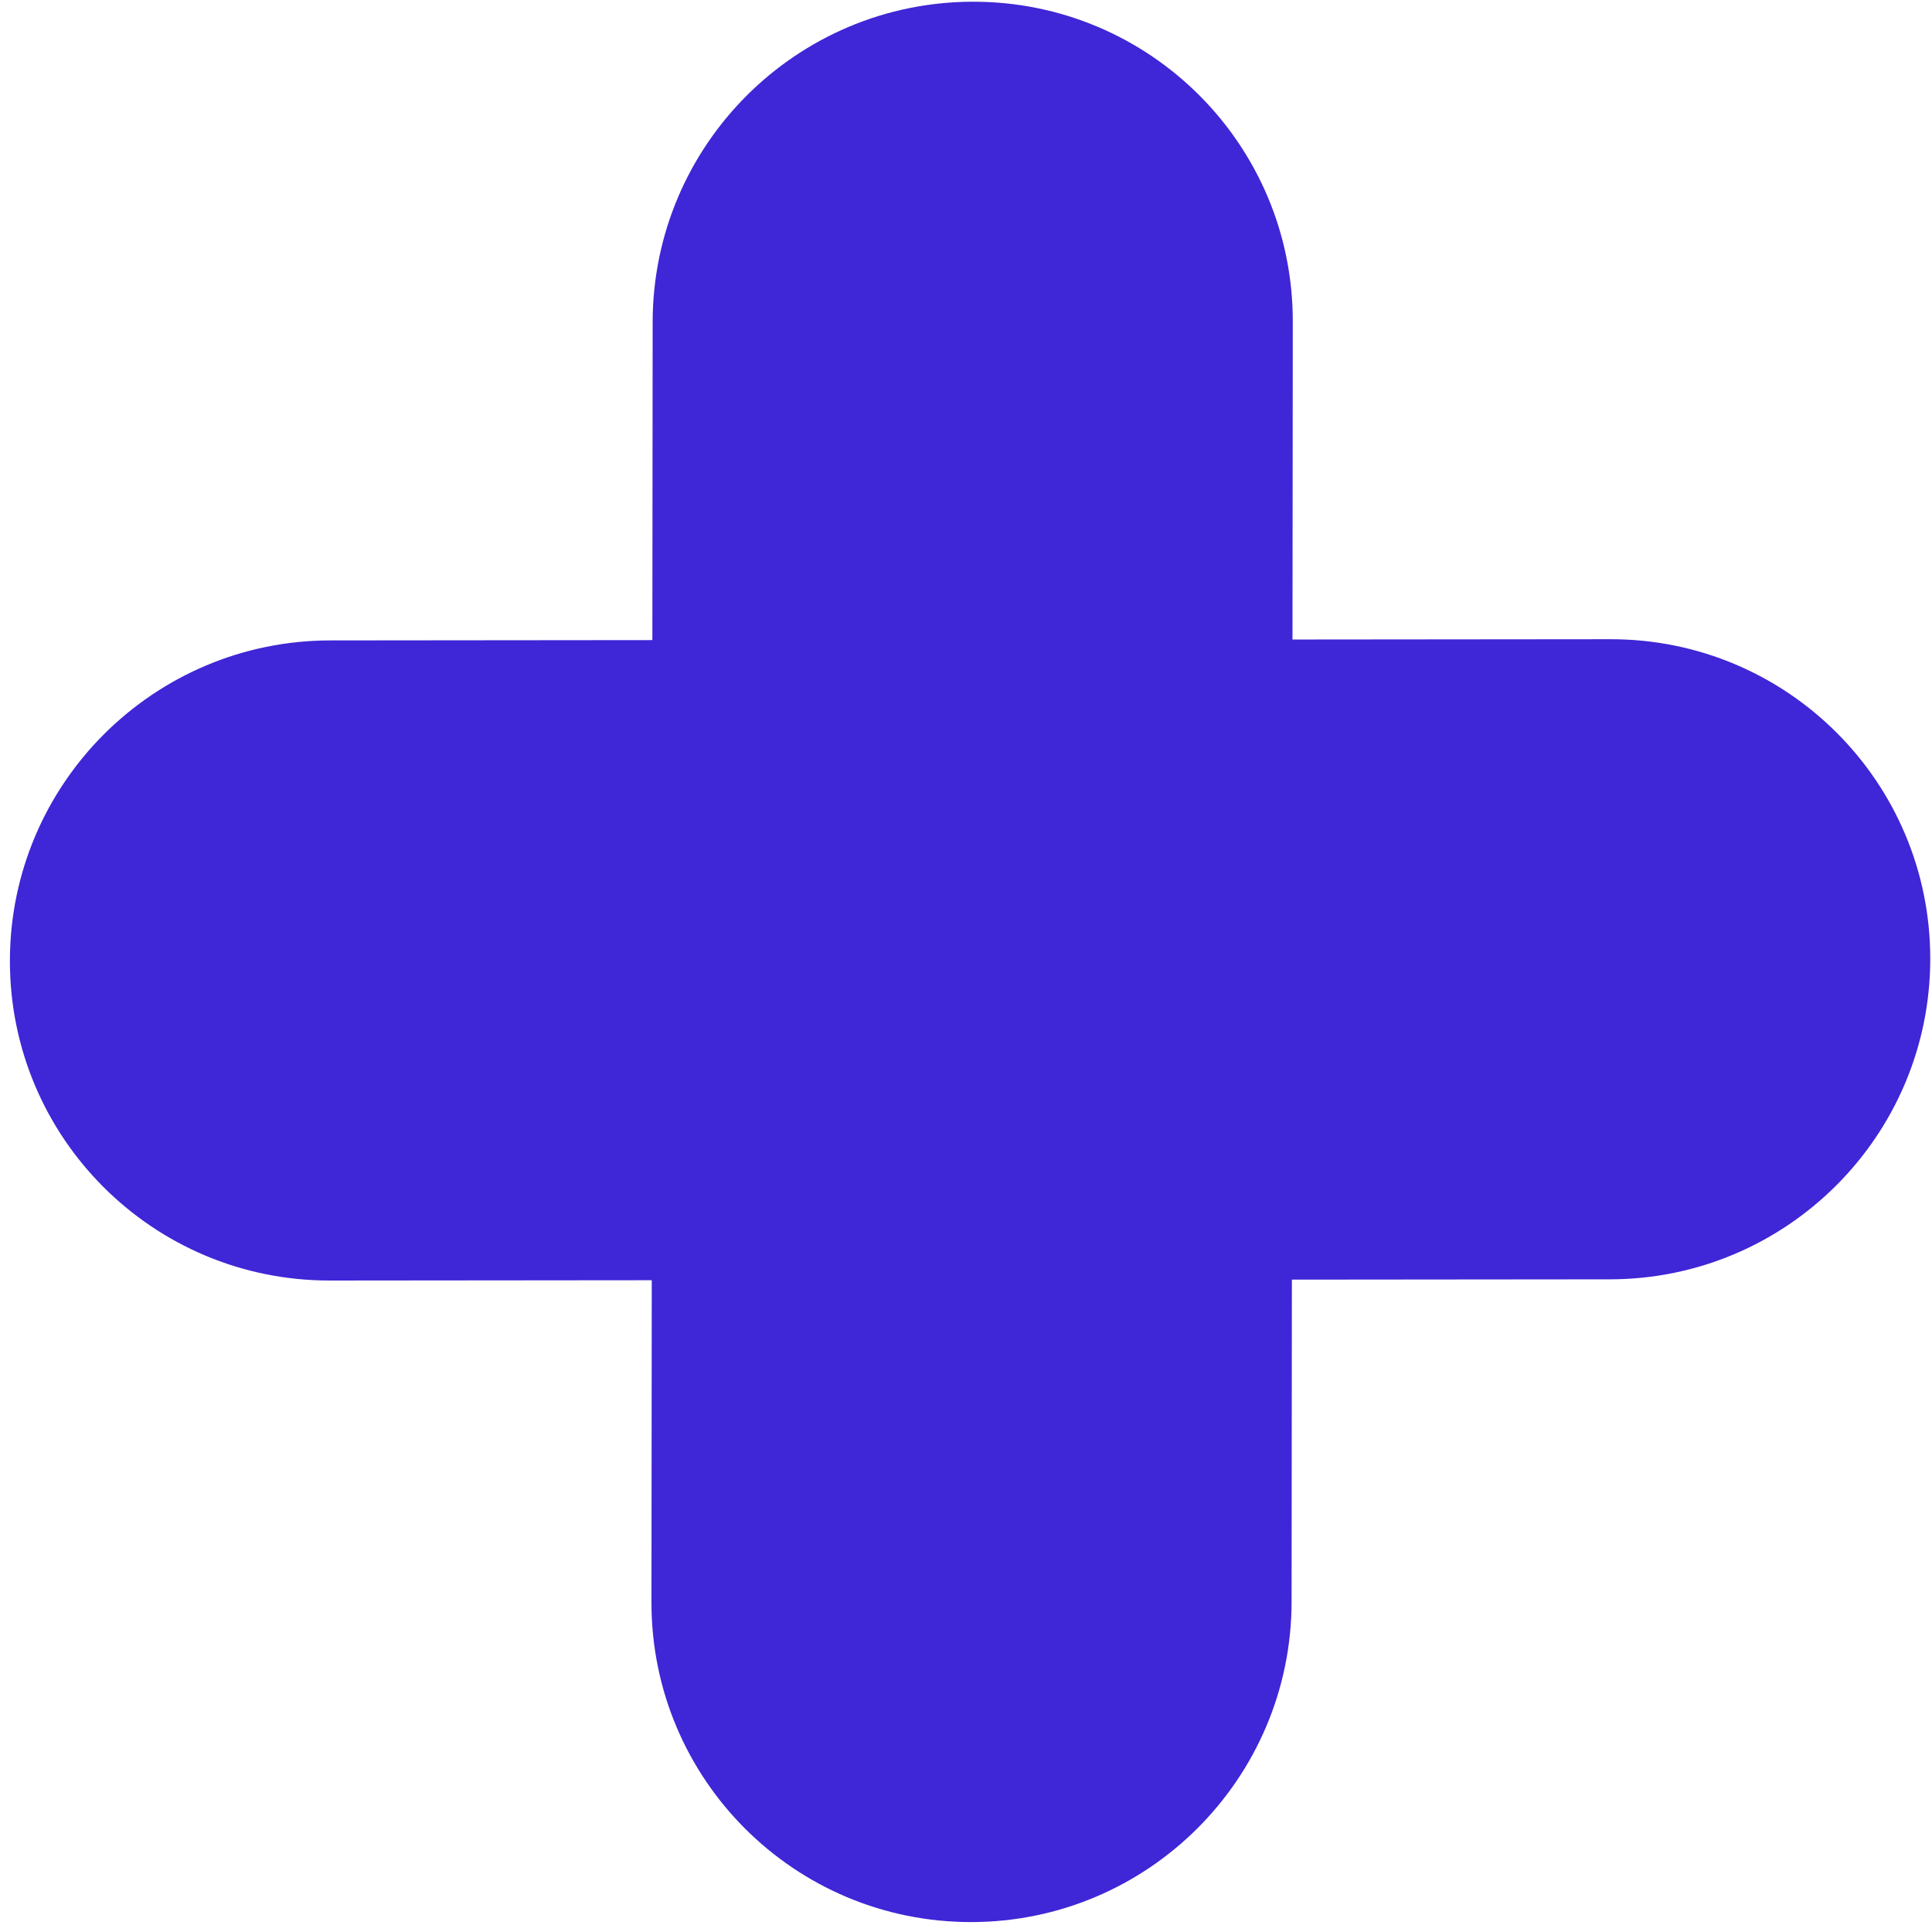
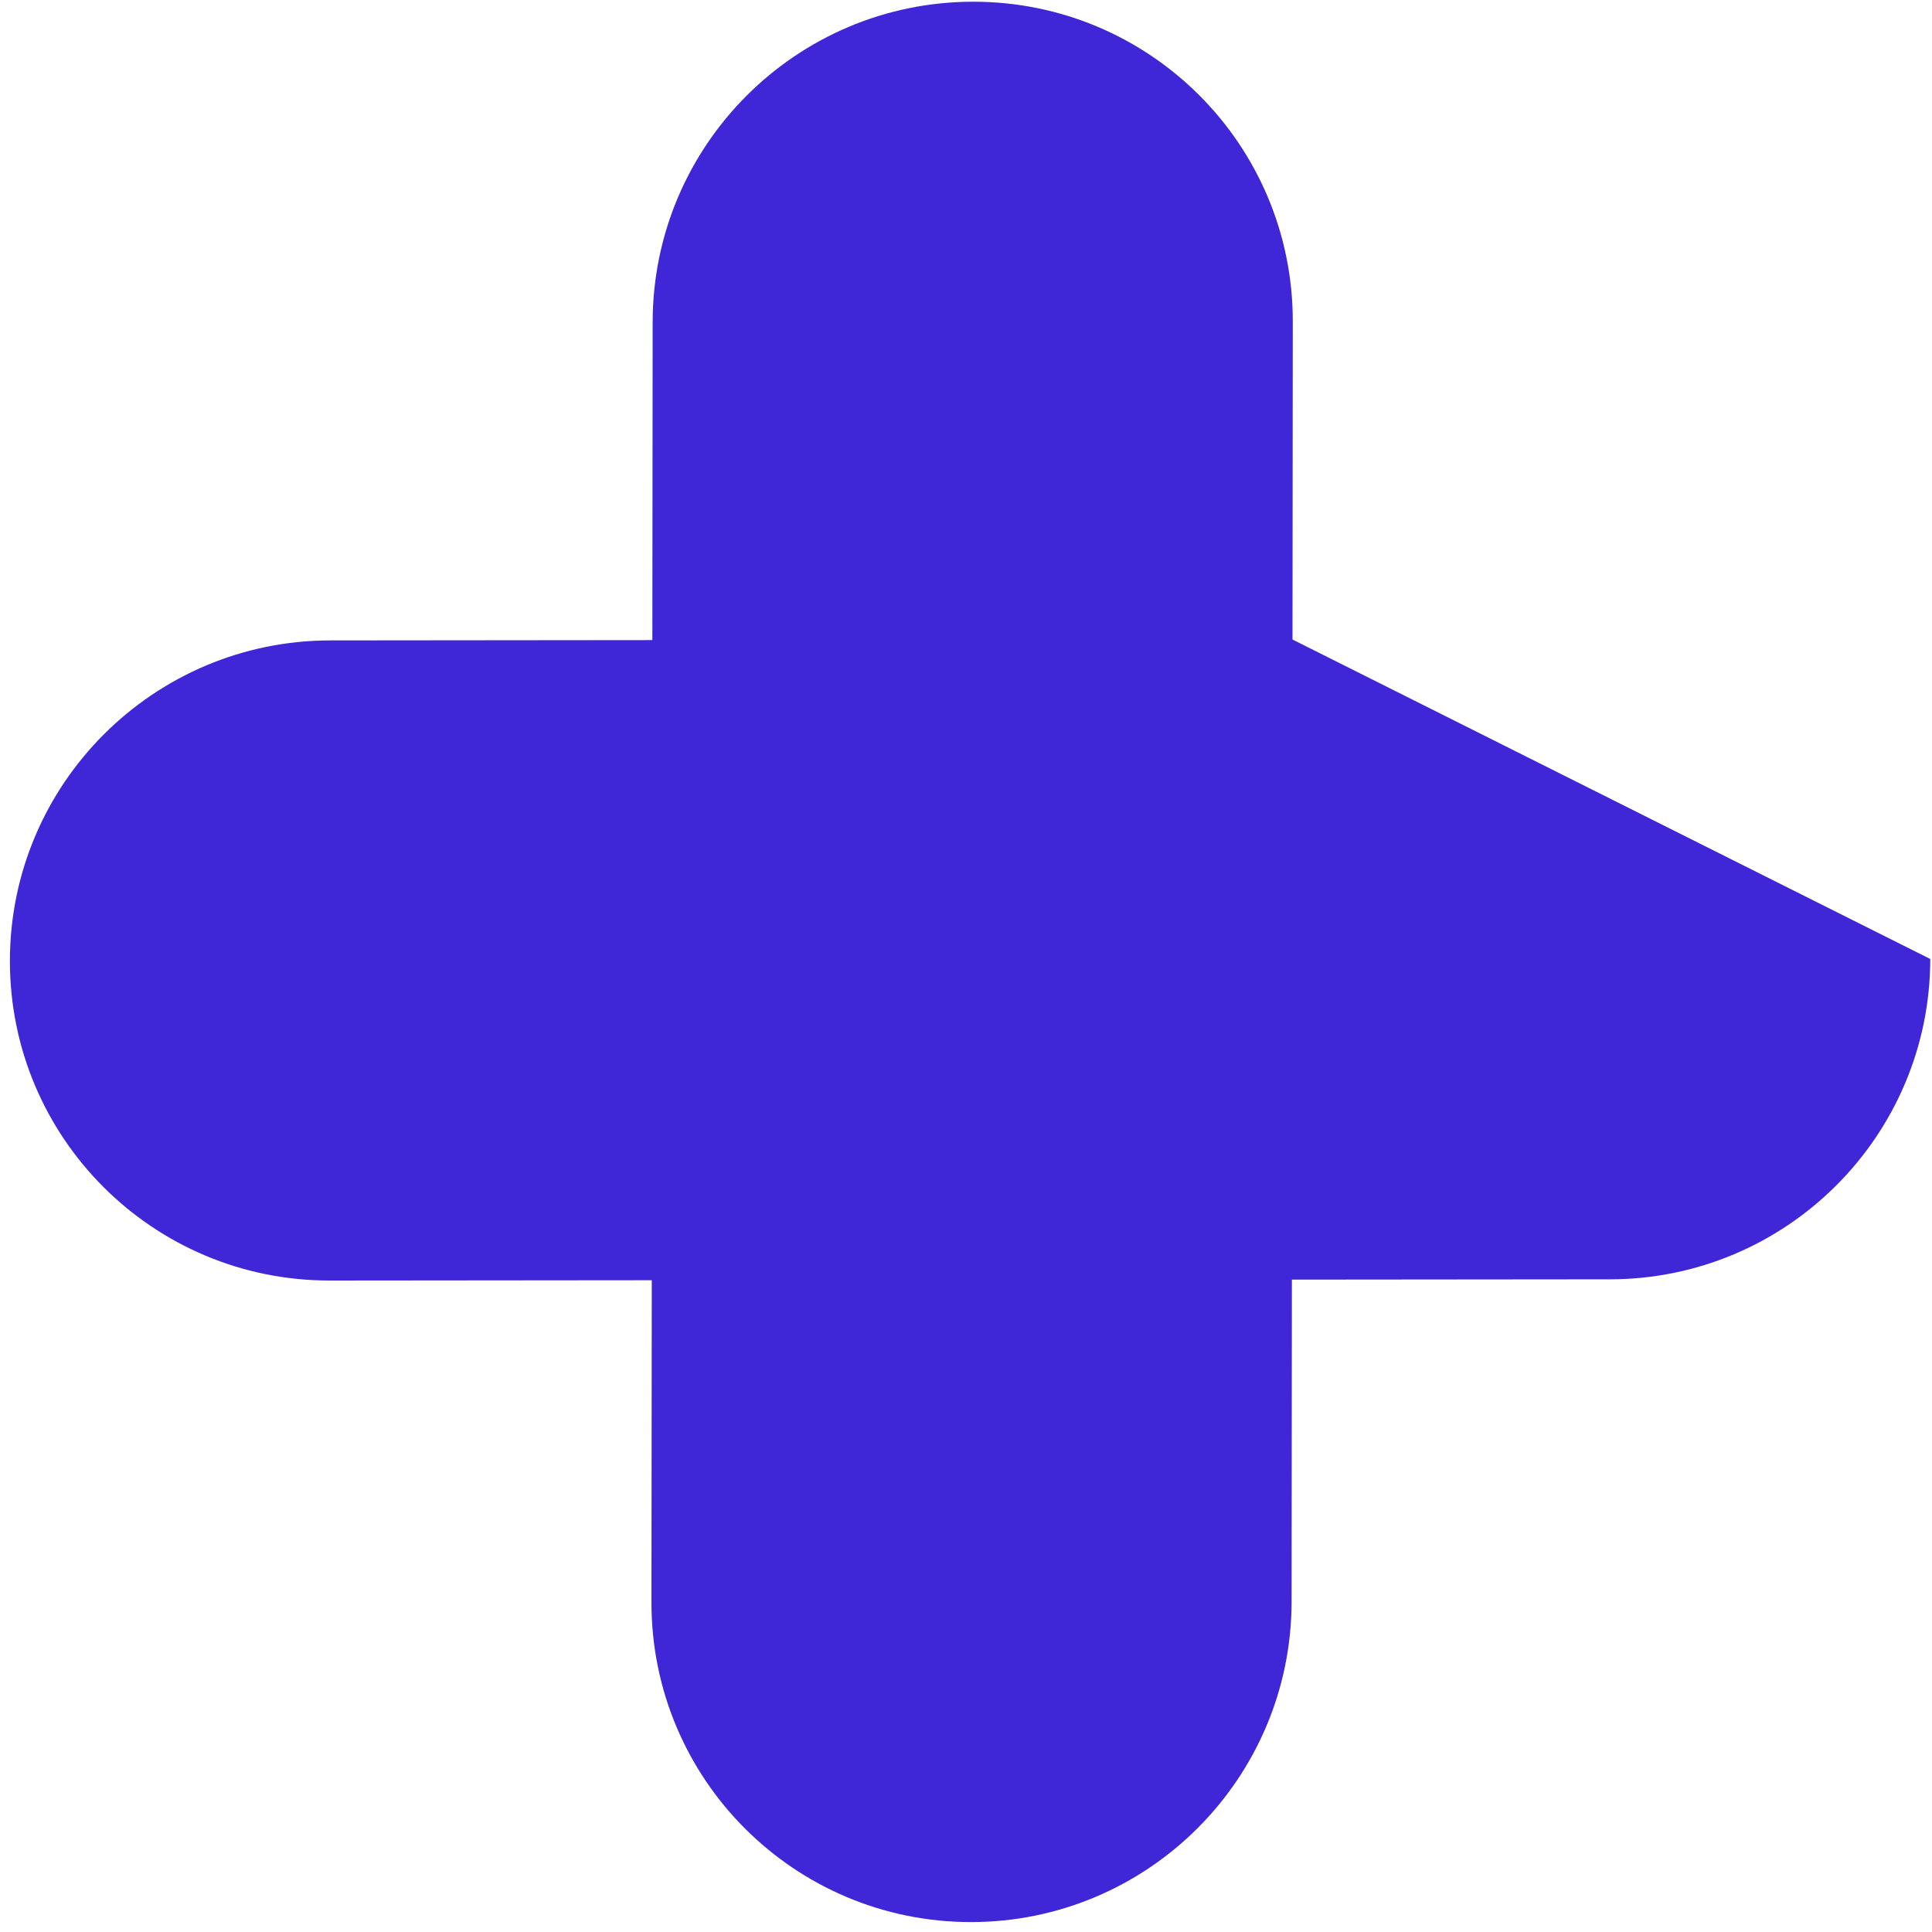
<svg xmlns="http://www.w3.org/2000/svg" width="189" height="189" viewBox="0 0 189 189" fill="none">
-   <path fill-rule="evenodd" clip-rule="evenodd" d="M95.187 0.168C77.895 0.184 63.864 14.215 63.847 31.507L63.818 62.619L32.308 62.649C15.016 62.665 0.985 76.696 0.969 93.988C0.953 111.28 14.958 125.285 32.25 125.269L63.76 125.24L63.73 156.748C63.714 174.04 77.719 188.045 95.011 188.029C112.303 188.013 126.335 173.982 126.351 156.69L126.38 125.181L157.49 125.152C174.783 125.136 188.814 111.105 188.83 93.813C188.846 76.521 174.841 62.516 157.549 62.532L126.439 62.561L126.468 31.449C126.484 14.157 112.479 0.152 95.187 0.168Z" fill="#3F26D6" />
+   <path fill-rule="evenodd" clip-rule="evenodd" d="M95.187 0.168C77.895 0.184 63.864 14.215 63.847 31.507L63.818 62.619L32.308 62.649C15.016 62.665 0.985 76.696 0.969 93.988C0.953 111.28 14.958 125.285 32.25 125.269L63.76 125.24L63.73 156.748C63.714 174.04 77.719 188.045 95.011 188.029C112.303 188.013 126.335 173.982 126.351 156.69L126.38 125.181L157.49 125.152C174.783 125.136 188.814 111.105 188.83 93.813L126.439 62.561L126.468 31.449C126.484 14.157 112.479 0.152 95.187 0.168Z" fill="#3F26D6" />
</svg>